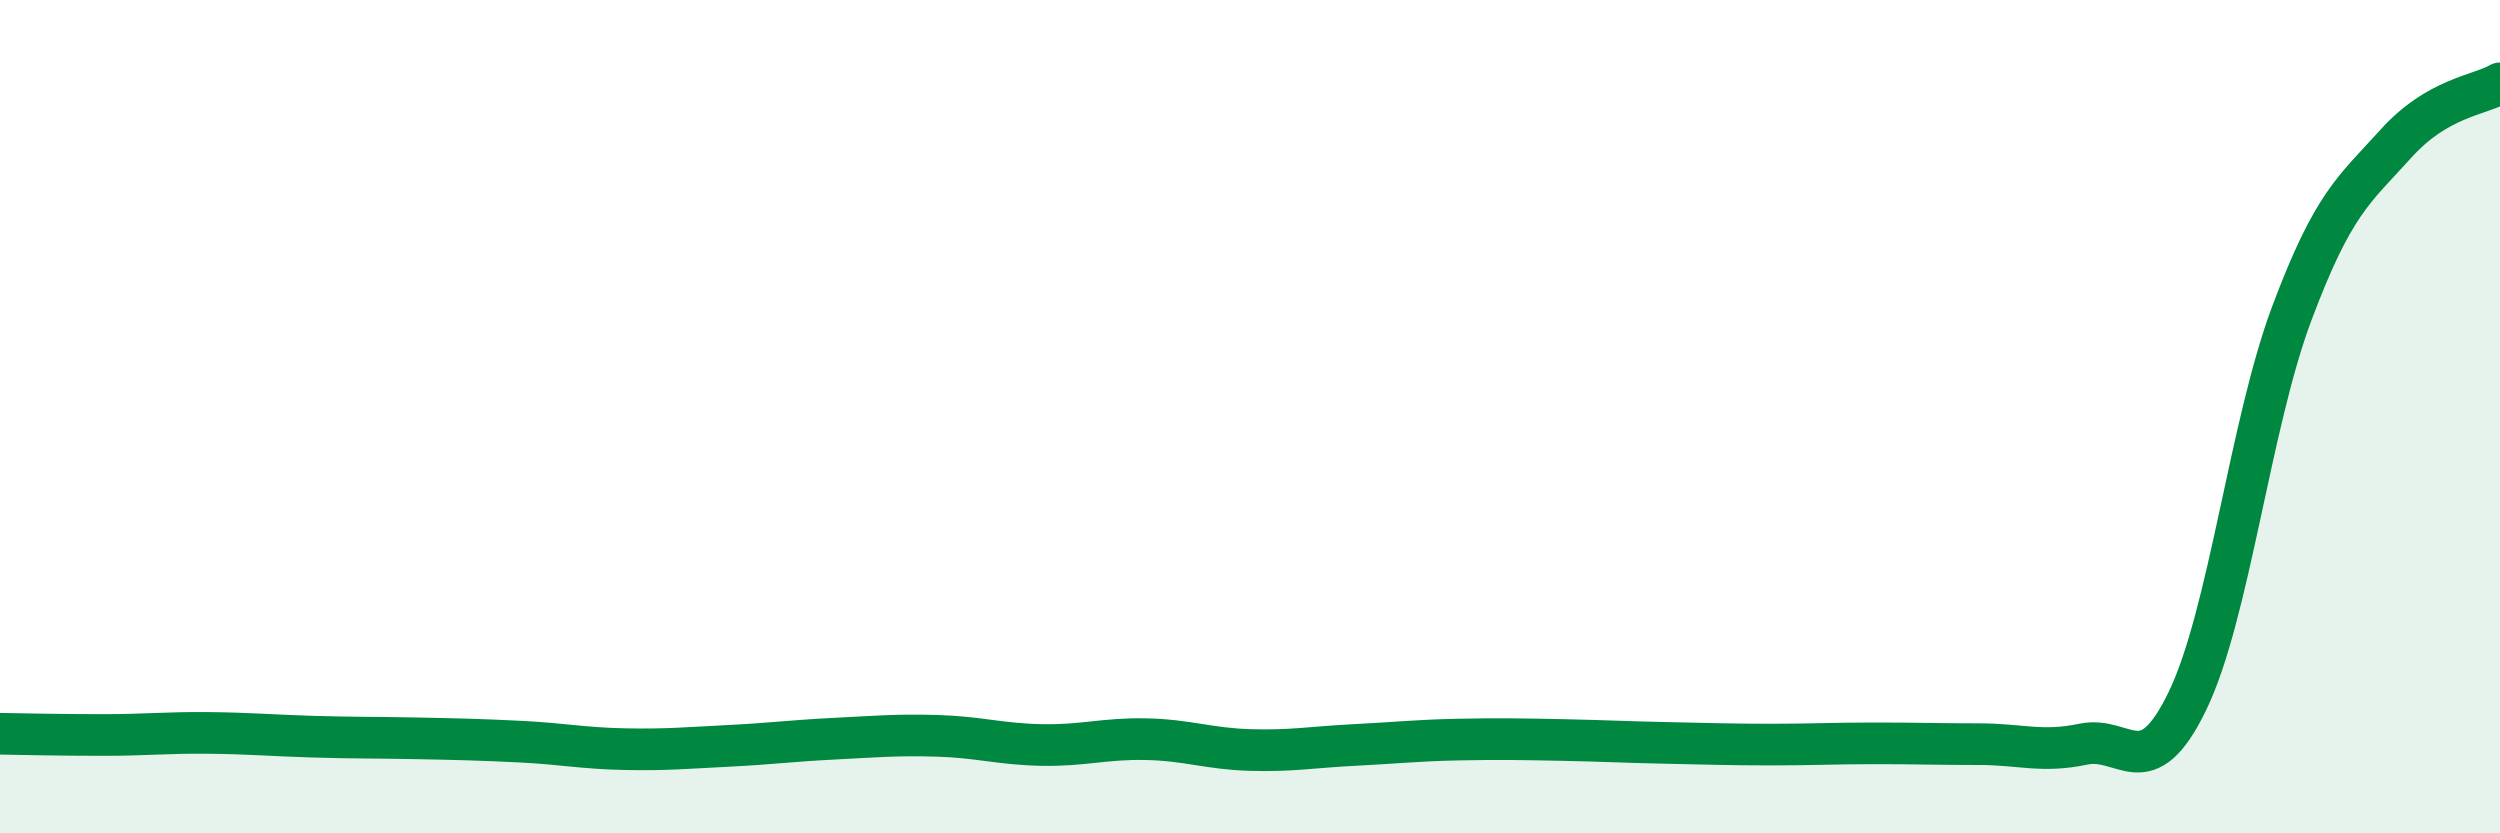
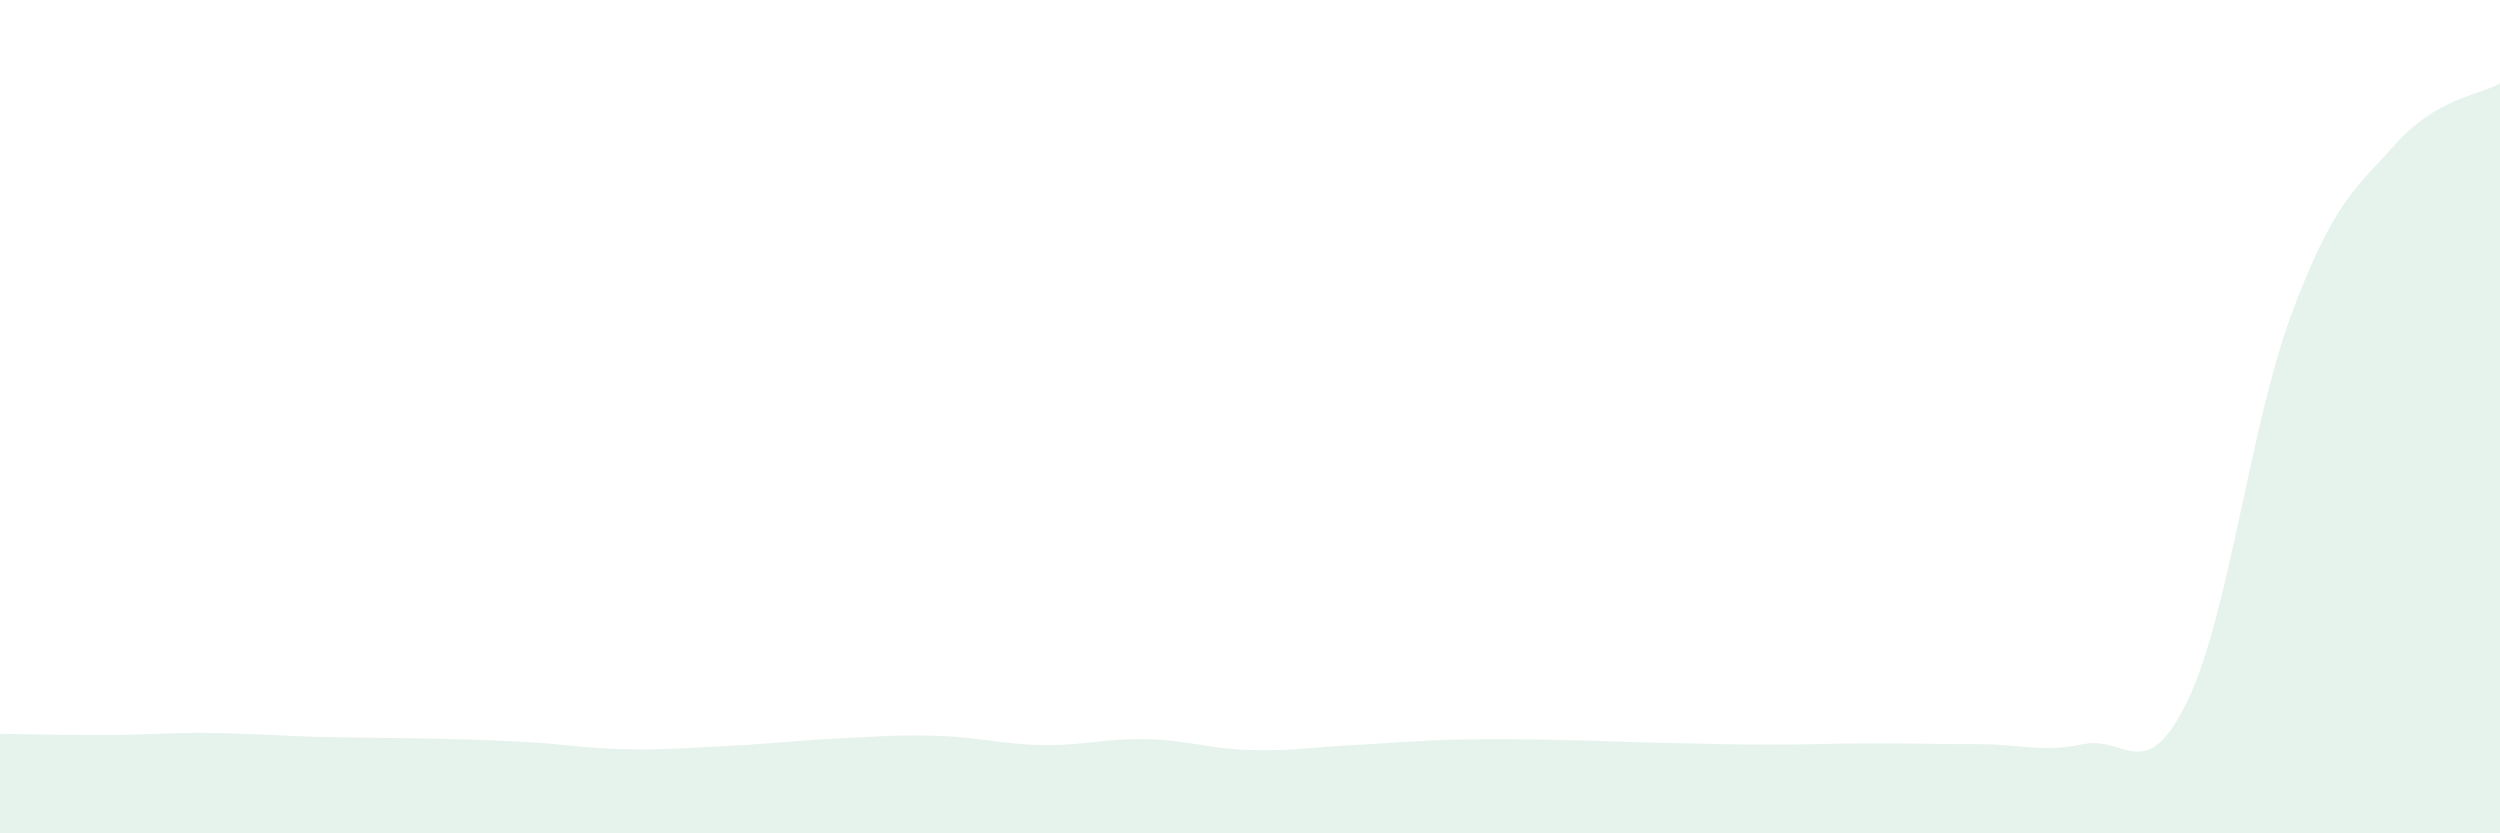
<svg xmlns="http://www.w3.org/2000/svg" width="60" height="20" viewBox="0 0 60 20">
  <path d="M 0,17.61 C 0.5,17.62 1.5,17.64 2.5,17.64 C 3.5,17.64 4,17.58 5,17.59 C 6,17.6 6.5,17.65 7.5,17.68 C 8.5,17.71 9,17.7 10,17.72 C 11,17.74 11.5,17.75 12.5,17.8 C 13.5,17.85 14,17.96 15,17.98 C 16,18 16.5,17.95 17.5,17.9 C 18.5,17.85 19,17.78 20,17.73 C 21,17.68 21.5,17.63 22.5,17.66 C 23.5,17.69 24,17.86 25,17.88 C 26,17.9 26.5,17.72 27.5,17.74 C 28.5,17.76 29,17.97 30,18 C 31,18.03 31.5,17.93 32.5,17.88 C 33.5,17.83 34,17.77 35,17.75 C 36,17.73 36.5,17.74 37.5,17.76 C 38.5,17.78 39,17.81 40,17.83 C 41,17.85 41.5,17.87 42.5,17.87 C 43.5,17.87 44,17.84 45,17.84 C 46,17.84 46.5,17.86 47.5,17.86 C 48.5,17.86 49,18.07 50,17.86 C 51,17.65 51.5,18.89 52.5,16.82 C 53.5,14.75 54,10.2 55,7.53 C 56,4.86 56.5,4.56 57.5,3.45 C 58.5,2.34 59.5,2.29 60,2L60 20L0 20Z" fill="#008740" opacity="0.1" stroke-linecap="round" stroke-linejoin="round" />
-   <path d="M 0,17.61 C 0.5,17.62 1.5,17.64 2.5,17.64 C 3.5,17.64 4,17.58 5,17.59 C 6,17.6 6.5,17.65 7.5,17.68 C 8.5,17.71 9,17.7 10,17.72 C 11,17.74 11.5,17.75 12.5,17.8 C 13.5,17.85 14,17.96 15,17.98 C 16,18 16.5,17.95 17.5,17.9 C 18.5,17.85 19,17.78 20,17.73 C 21,17.68 21.5,17.63 22.5,17.66 C 23.5,17.69 24,17.86 25,17.88 C 26,17.9 26.5,17.72 27.5,17.74 C 28.5,17.76 29,17.97 30,18 C 31,18.03 31.5,17.93 32.5,17.88 C 33.5,17.83 34,17.77 35,17.75 C 36,17.73 36.5,17.74 37.5,17.76 C 38.5,17.78 39,17.81 40,17.83 C 41,17.85 41.5,17.87 42.5,17.87 C 43.5,17.87 44,17.84 45,17.84 C 46,17.84 46.5,17.86 47.5,17.86 C 48.5,17.86 49,18.07 50,17.86 C 51,17.65 51.5,18.89 52.5,16.82 C 53.5,14.75 54,10.2 55,7.53 C 56,4.86 56.5,4.56 57.5,3.45 C 58.5,2.34 59.5,2.29 60,2" stroke="#008740" stroke-width="1" fill="none" stroke-linecap="round" stroke-linejoin="round" />
</svg>